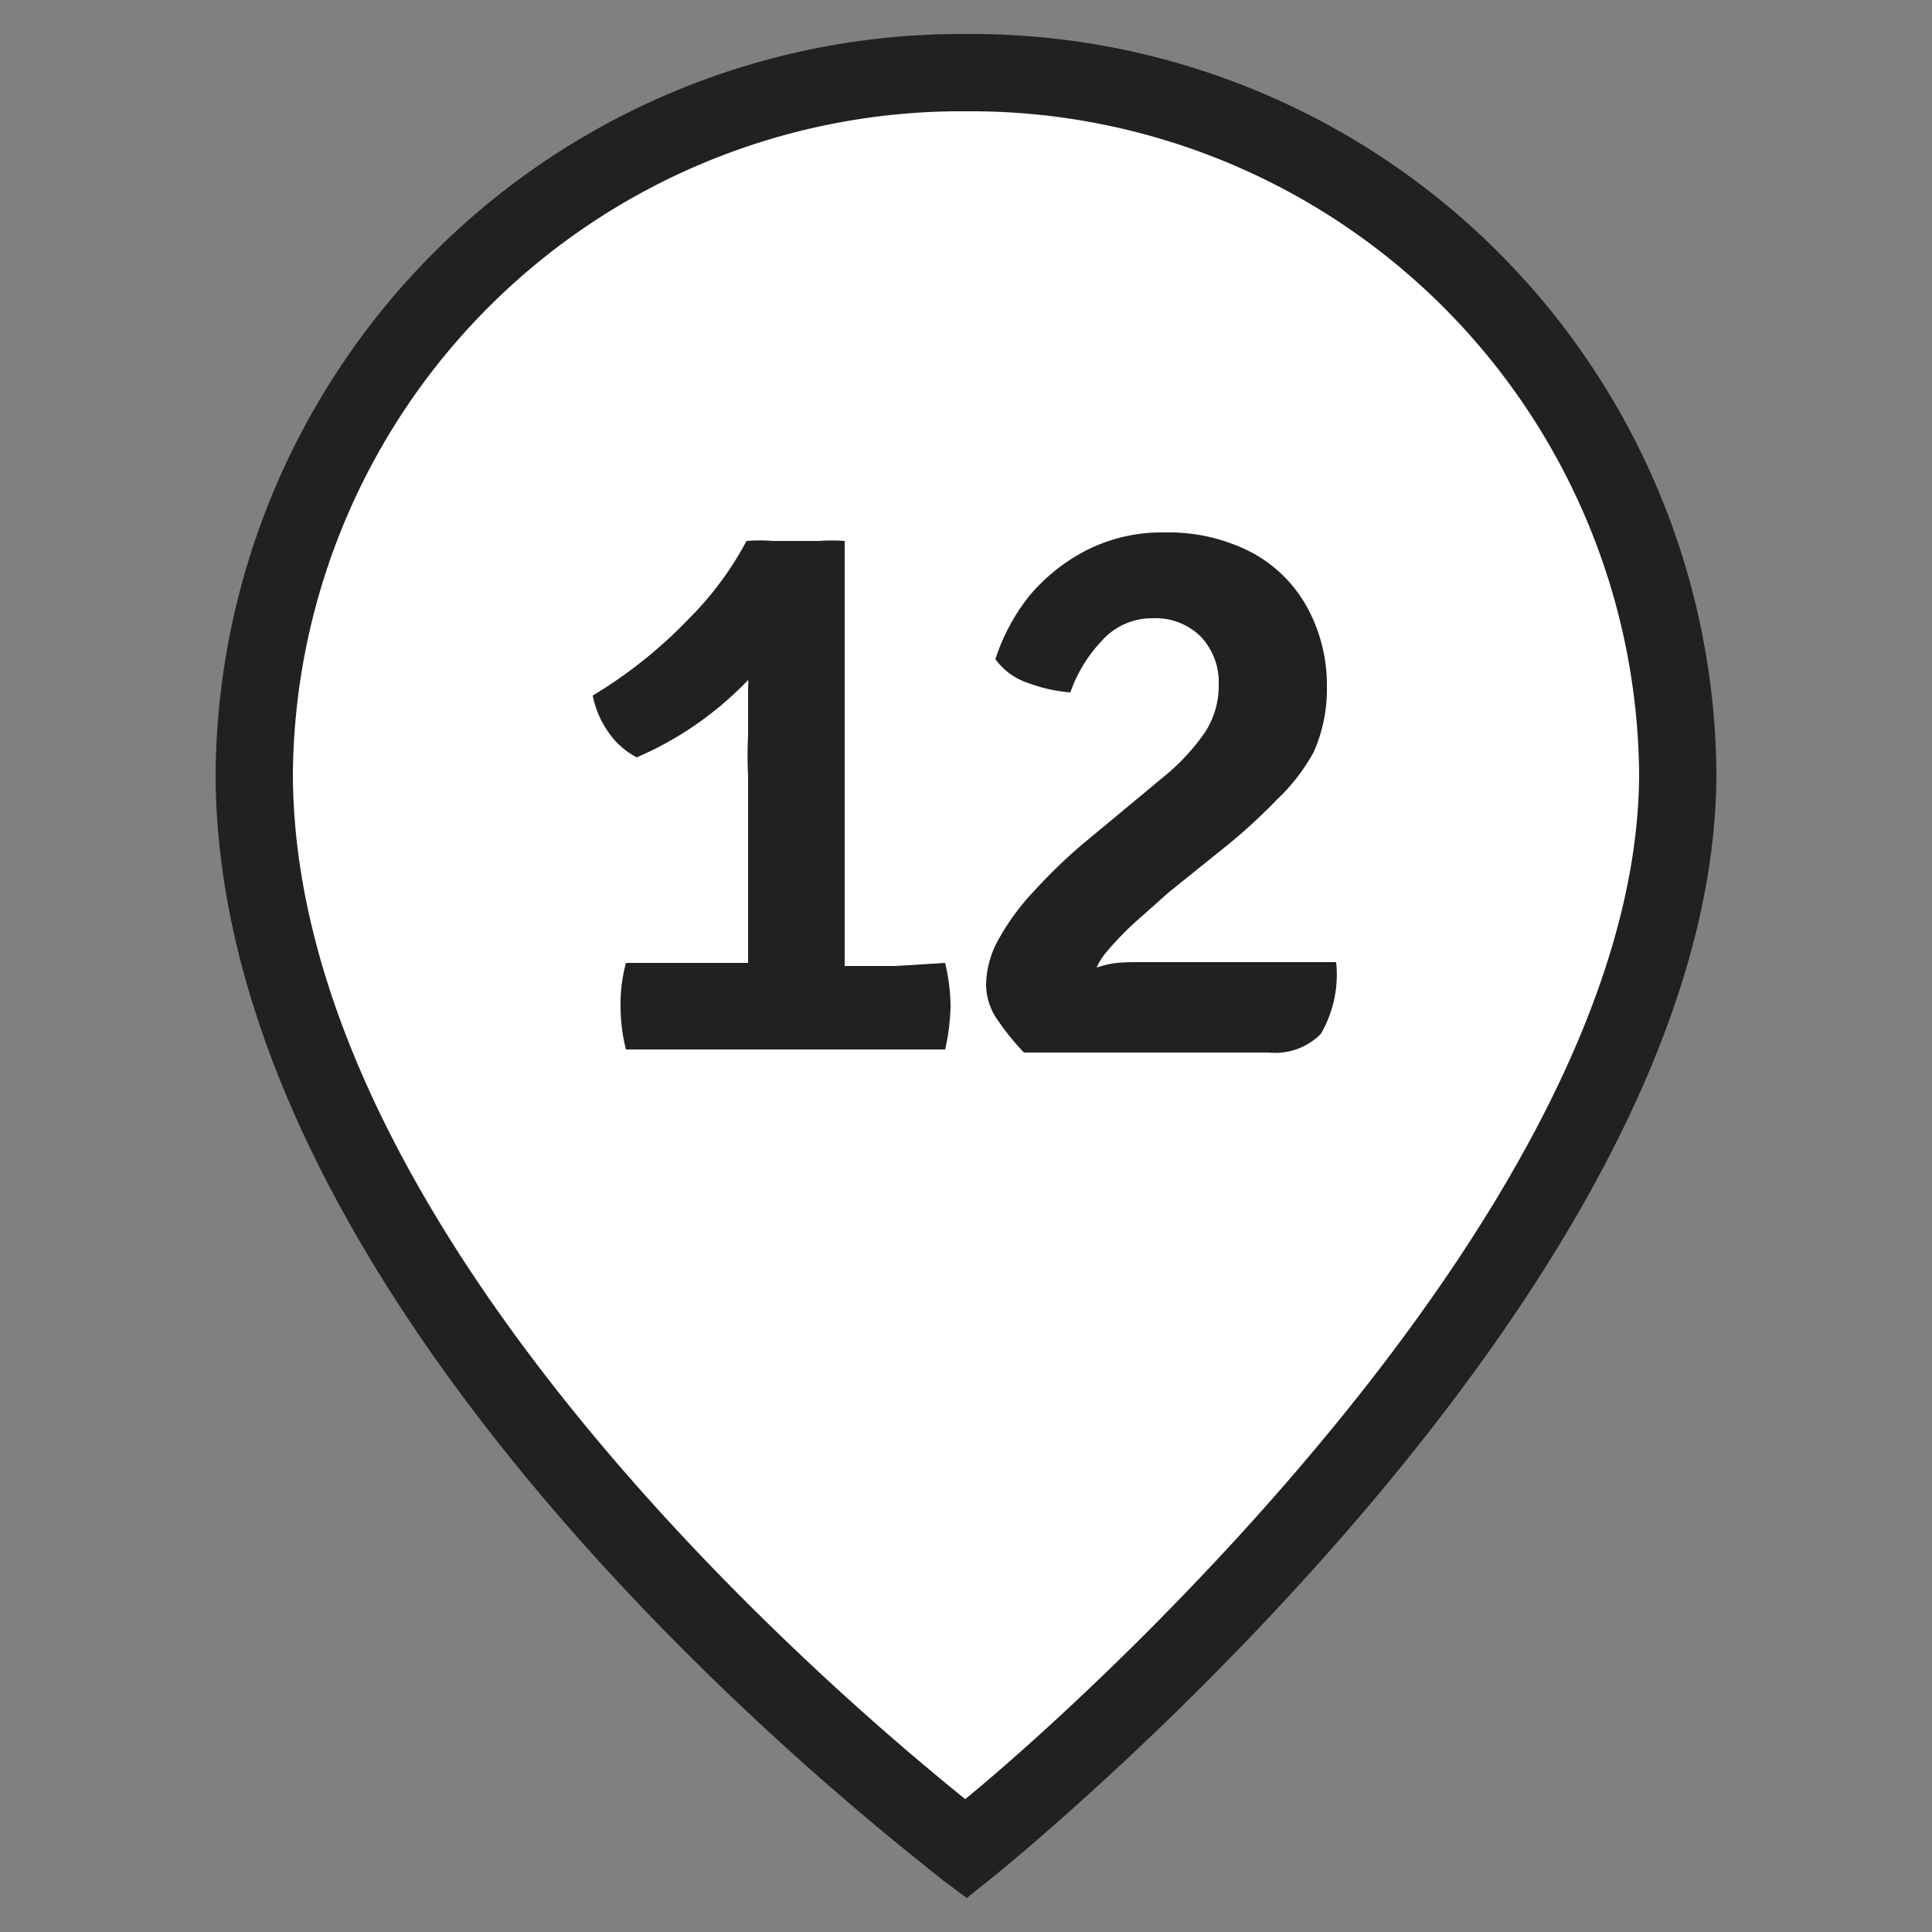
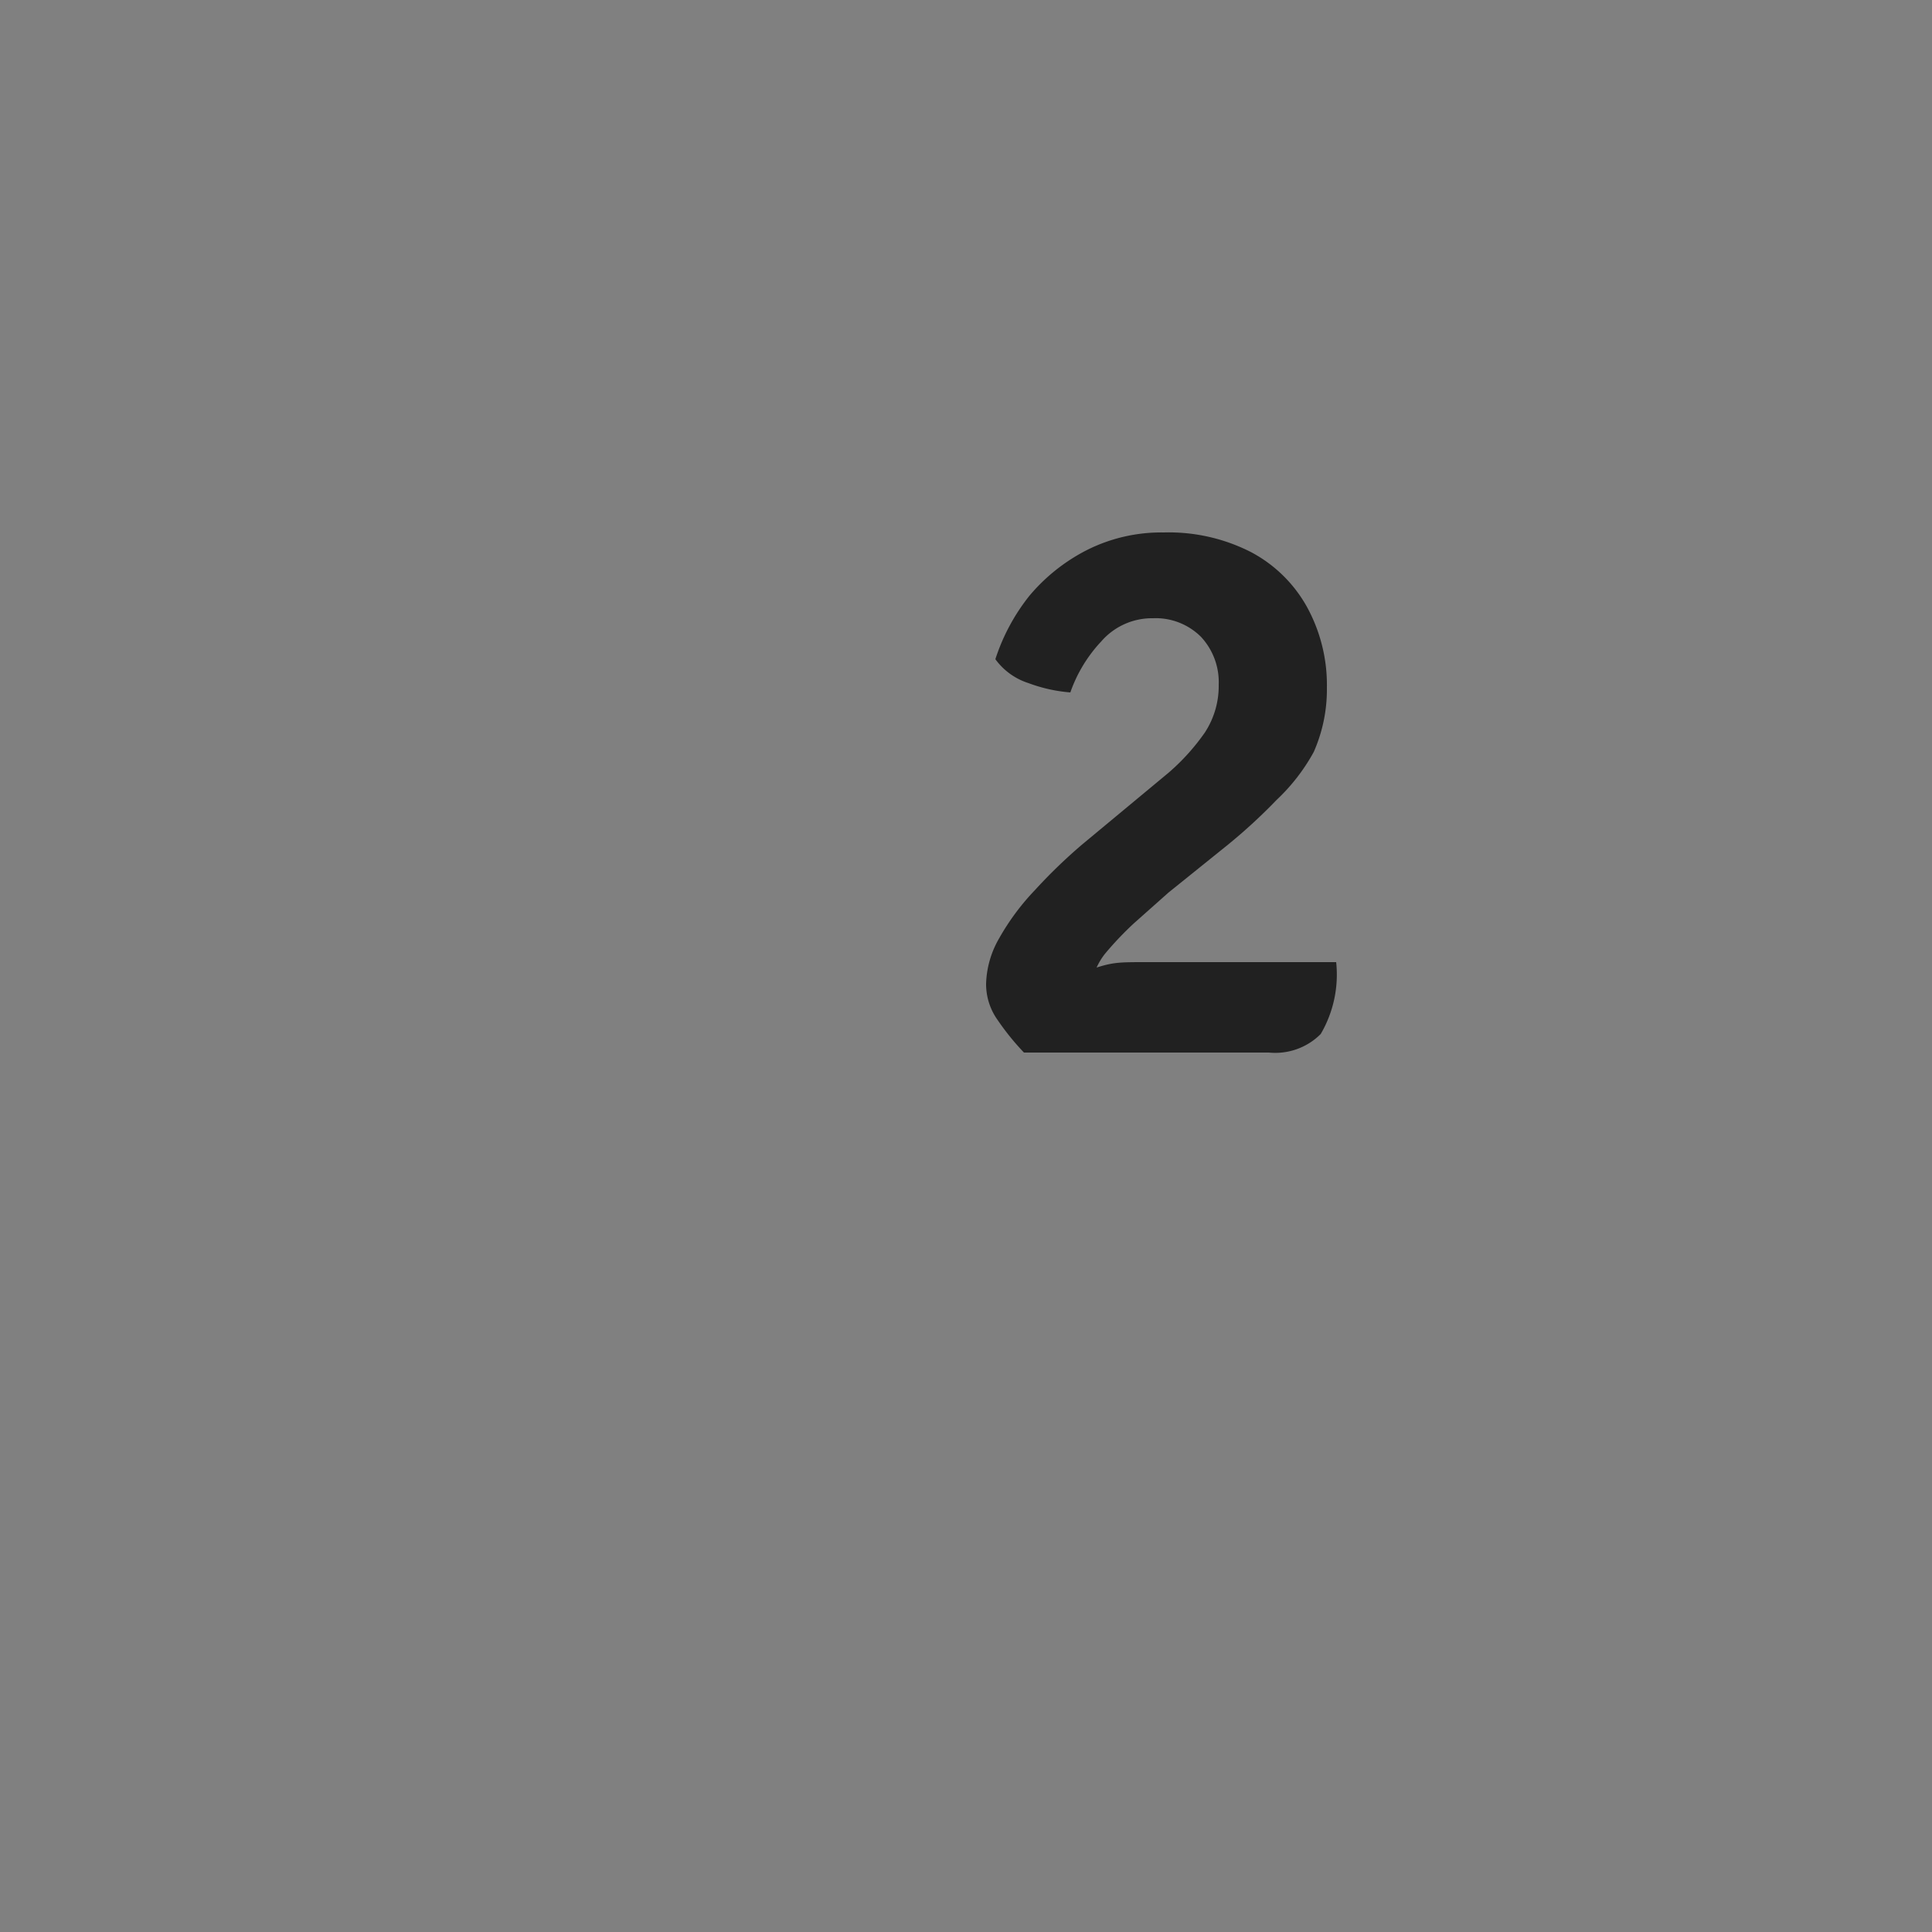
<svg xmlns="http://www.w3.org/2000/svg" id="Слой_1" data-name="Слой 1" viewBox="0 0 25 25">
  <rect x="0" y="0" width="25" height="25" fill="#808080" stroke="none" />
  <defs>
    <style>.cls-1{fill:#fff;}.cls-2{fill:#212121;}</style>
  </defs>
-   <path class="cls-1" d="M21.71,10c0,6.51-9.21,13.93-9.21,13.93S3.29,17.08,3.29,10A9.14,9.14,0,0,1,12.5.94,9.14,9.14,0,0,1,21.71,10" />
-   <path class="cls-2" d="M12.51,24.56l-.31-.23C11.82,24,2.79,17.24,2.79,10A9.65,9.65,0,0,1,12.5.44,9.64,9.64,0,0,1,22.21,10c0,6.68-9,14-9.4,14.32Zm0-23.12A8.65,8.65,0,0,0,3.79,10c0,6,7.11,12,8.7,13.28C14.06,22,21.21,15.54,21.21,10A8.65,8.65,0,0,0,12.5,1.44Z" />
-   <path class="cls-2" d="M11.59,12.5h-.66c0-.11,0-.22,0-.33V7a2.21,2.21,0,0,0-.33,0H10a2.15,2.15,0,0,0-.34,0,4.22,4.22,0,0,1-.74,1,6,6,0,0,1-1.25,1,1.22,1.22,0,0,0,.2.47,1,1,0,0,0,.37.33,4.4,4.4,0,0,0,1.44-1,.22.22,0,0,1,0,.08l0,.64a5.08,5.08,0,0,0,0,.51v2.1c0,.11,0,.22,0,.33H8.1a2,2,0,0,0-.07.56,2.26,2.26,0,0,0,.07.56h4.13a2.77,2.77,0,0,0,.07-.56,2.52,2.52,0,0,0-.07-.56Z" />
  <path class="cls-2" d="M15.67,12.45c-.23,0-.51,0-.84,0s-.42,0-.64.07a.87.87,0,0,1,.11-.18,4.26,4.26,0,0,1,.37-.39l.45-.4.77-.62a7.1,7.1,0,0,0,.63-.58A2.49,2.49,0,0,0,17,9.73a2,2,0,0,0,.17-.83,2.1,2.1,0,0,0-.26-1.05,1.78,1.78,0,0,0-.73-.71,2.34,2.34,0,0,0-1.12-.25,2.14,2.14,0,0,0-1,.23,2.38,2.38,0,0,0-.74.59,2.6,2.6,0,0,0-.44.82.85.85,0,0,0,.43.31,2,2,0,0,0,.54.12,1.86,1.86,0,0,1,.4-.66A.87.87,0,0,1,14.92,8a.83.83,0,0,1,.62.24.86.86,0,0,1,.23.62,1.1,1.1,0,0,1-.18.62,2.8,2.8,0,0,1-.47.52L14,10.93a6.86,6.86,0,0,0-.61.59,3.1,3.1,0,0,0-.46.62,1.24,1.24,0,0,0-.17.59.8.8,0,0,0,.15.47,3.29,3.29,0,0,0,.34.42h3.17a.83.83,0,0,0,.67-.24,1.52,1.52,0,0,0,.2-.93Z" />
</svg>